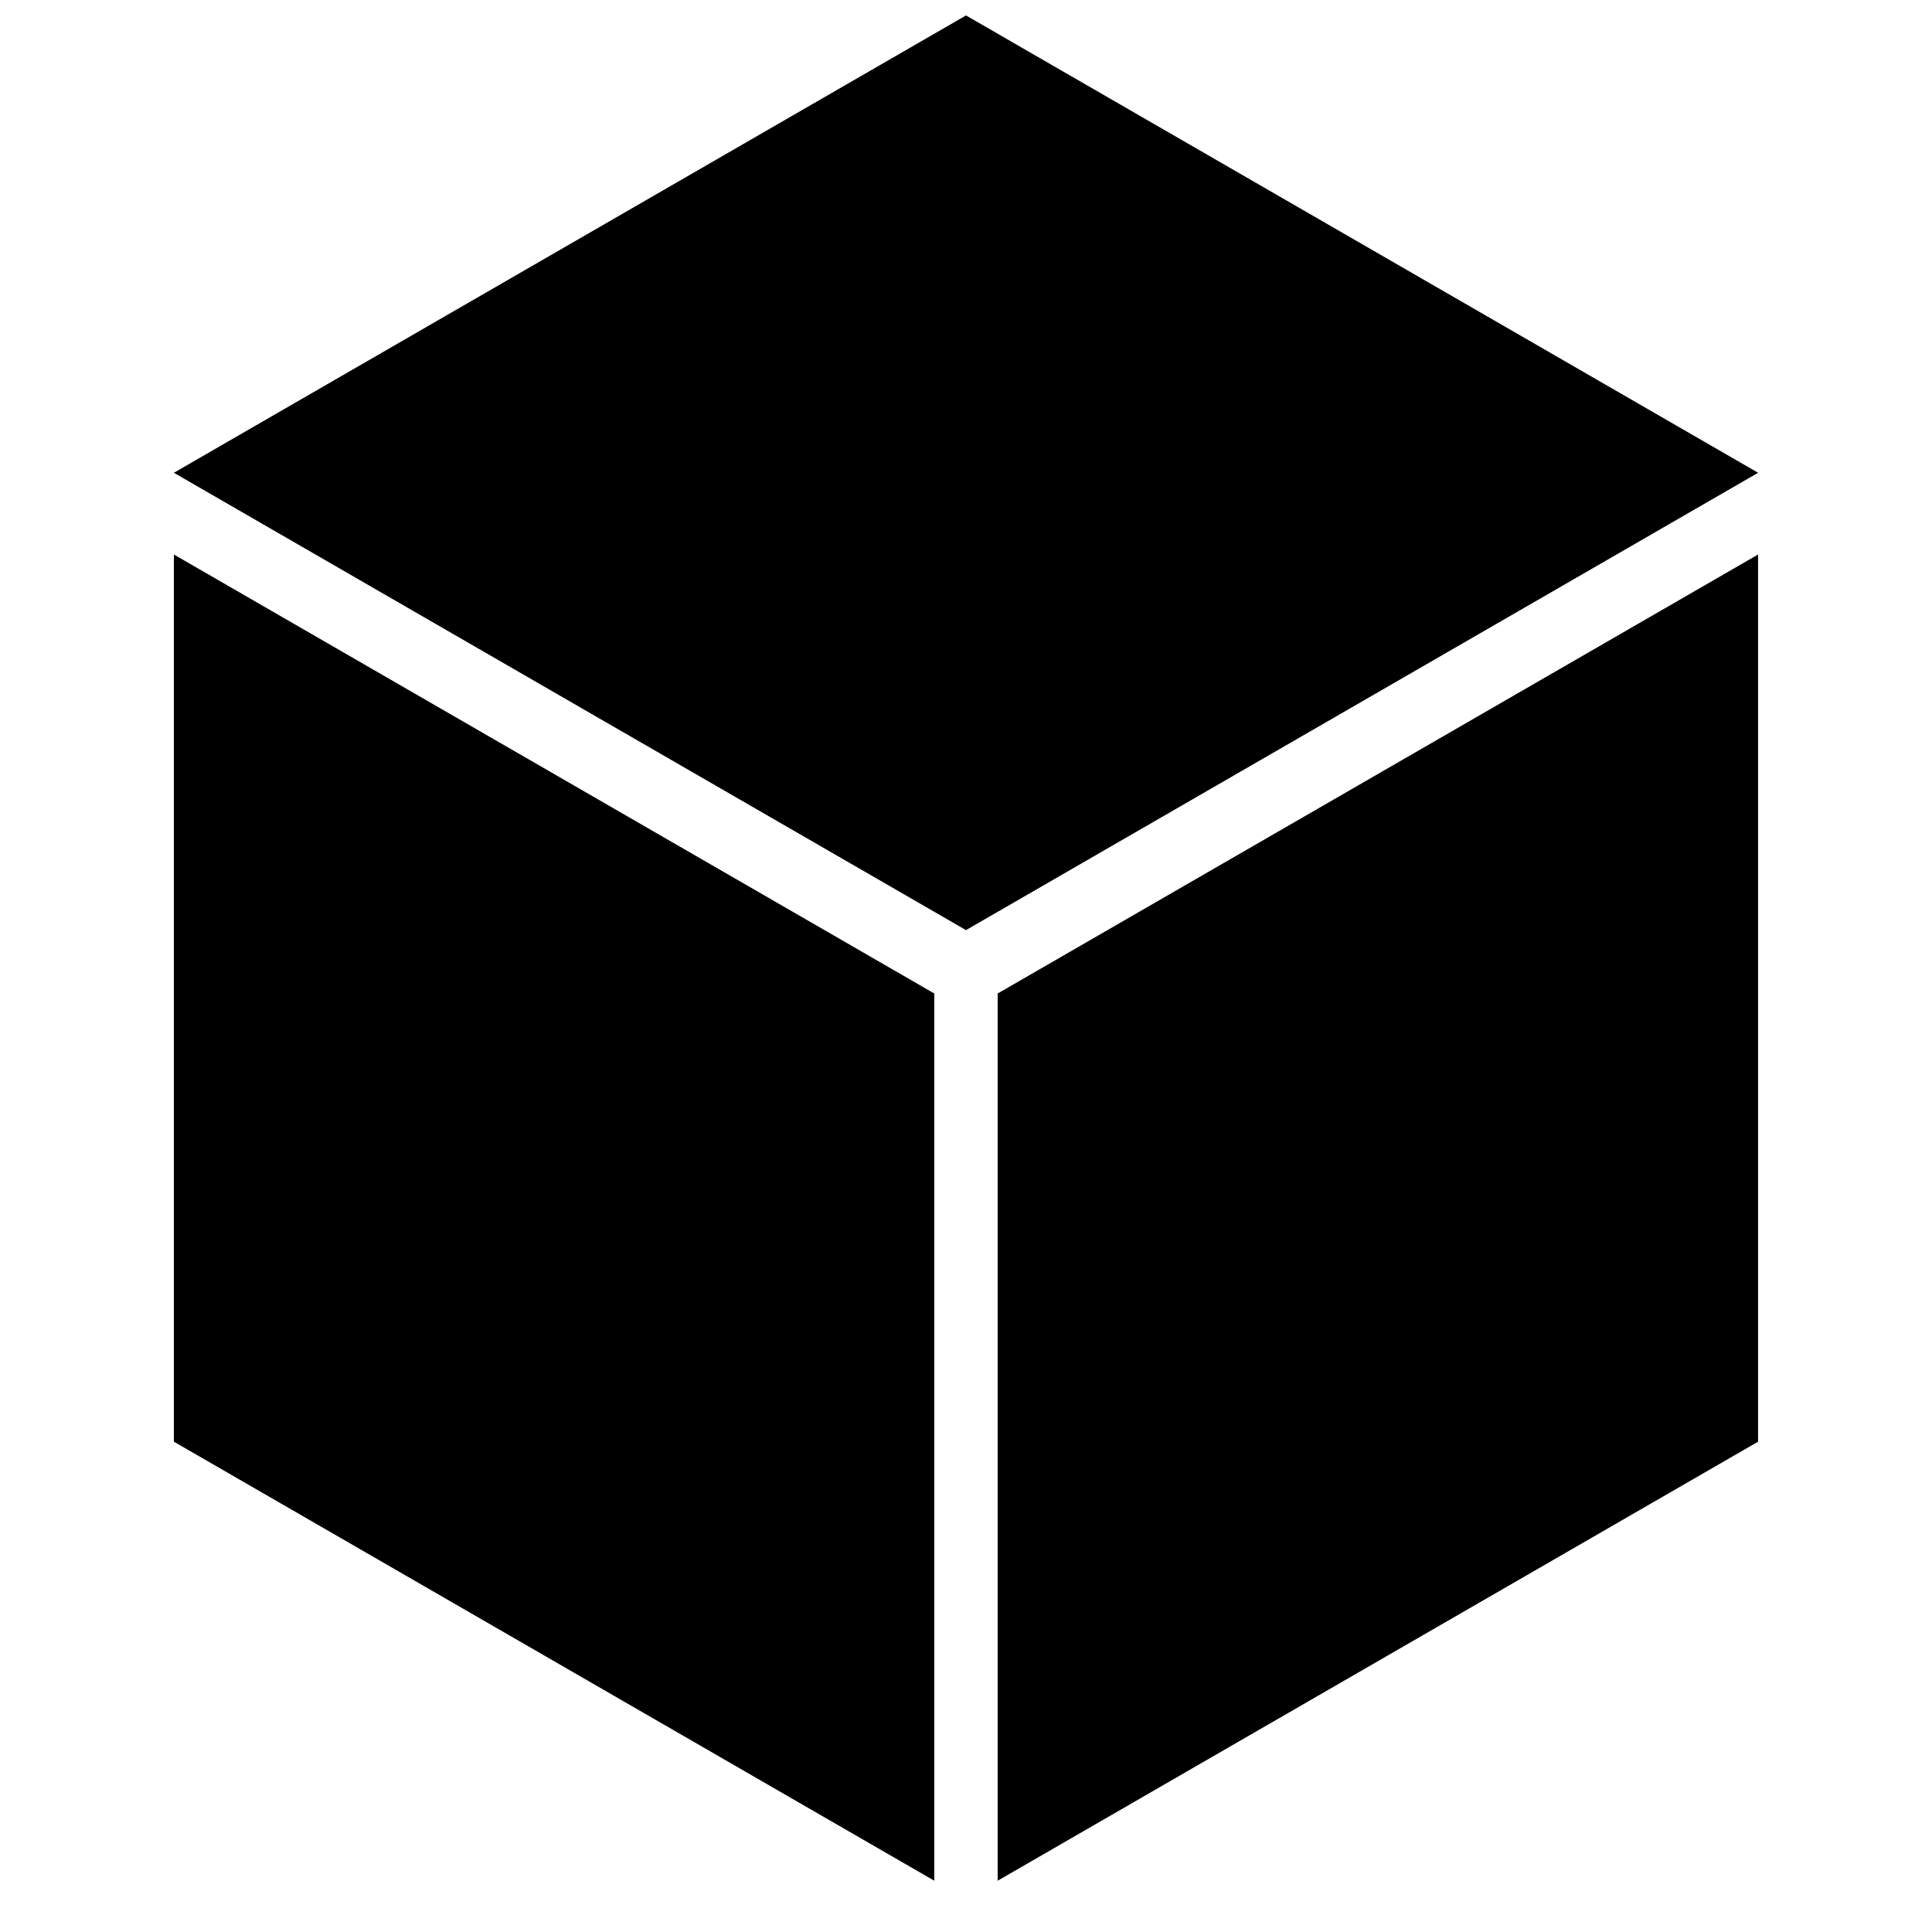
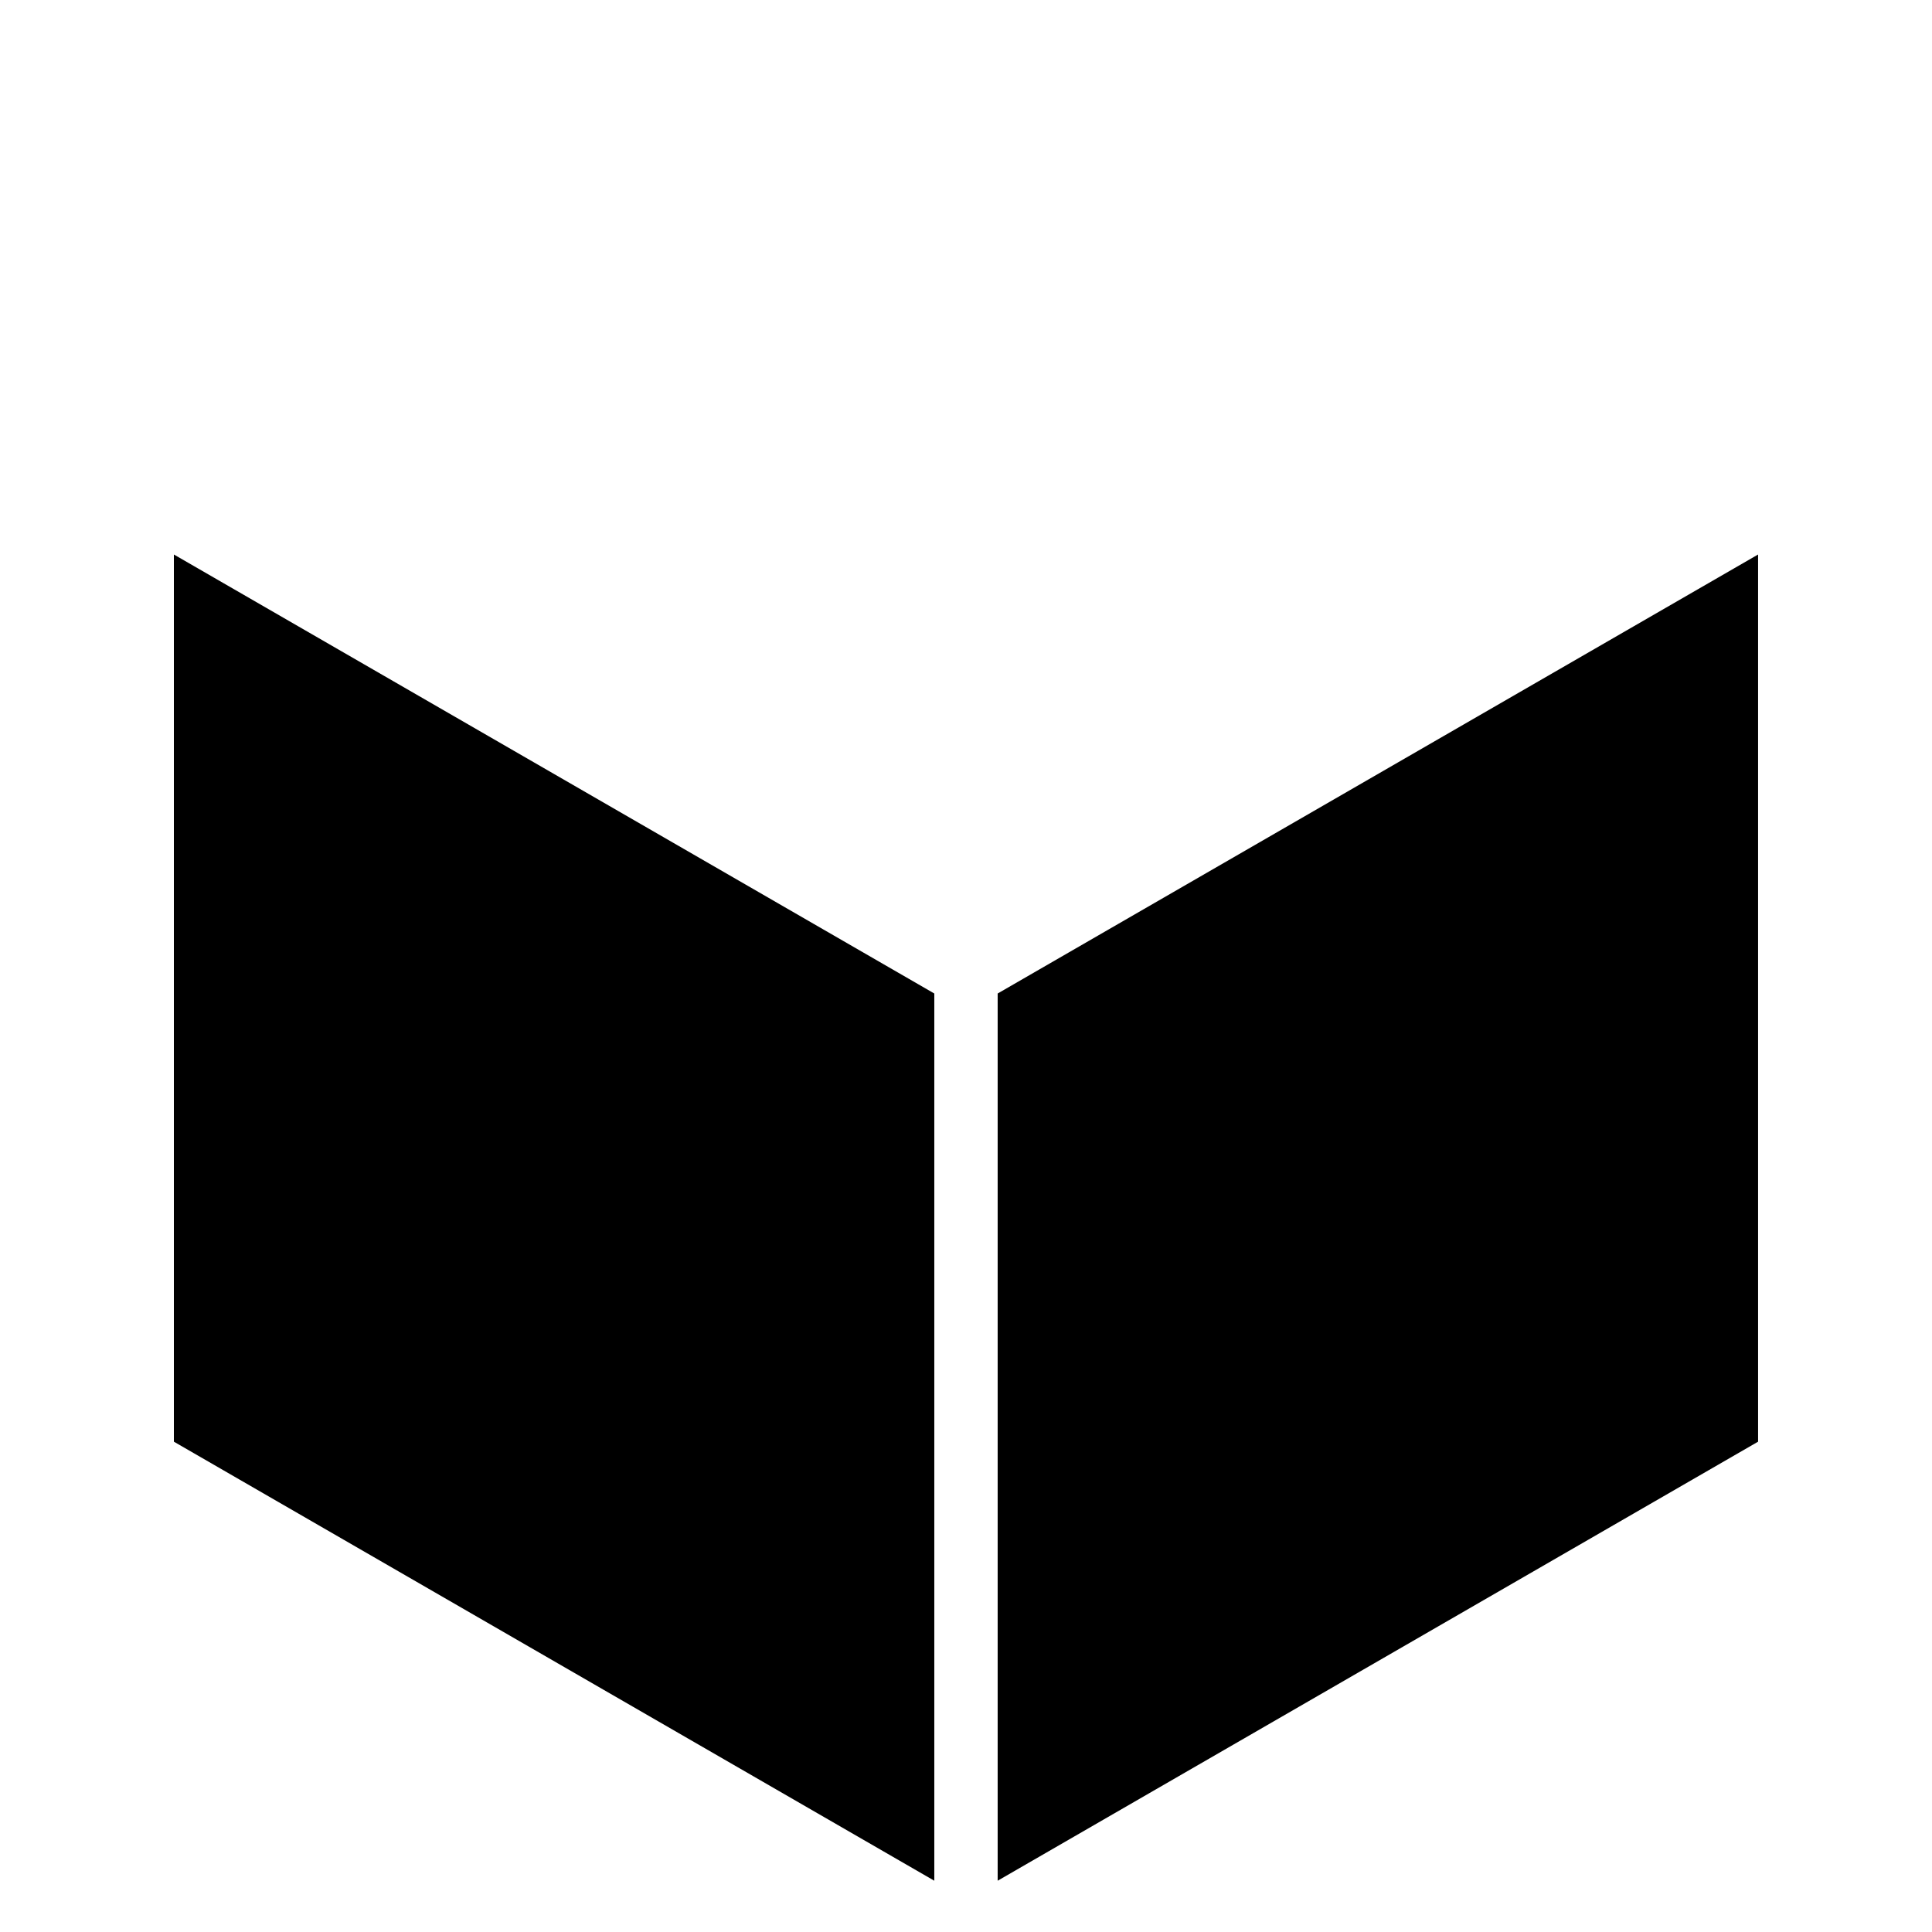
<svg xmlns="http://www.w3.org/2000/svg" width="800px" height="800px" version="1.1" viewBox="144 144 512 512">
  <defs>
    <clipPath id="a">
-       <path d="m190 148.09h420v242.91h-420z" />
-     </clipPath>
+       </clipPath>
  </defs>
  <g clip-path="url(#a)">
-     <path d="m609.92 269.29-209.92-121.2-209.92 121.2 209.92 121.2z" />
-   </g>
+     </g>
  <path d="m391.6 407.29-201.52-116.34v235.11l201.52 116.35z" />
-   <path d="m408.39 407.29 201.52-116.34v235.11l-201.52 116.35z" />
+   <path d="m408.39 407.29 201.52-116.34v235.11l-201.52 116.35" />
</svg>